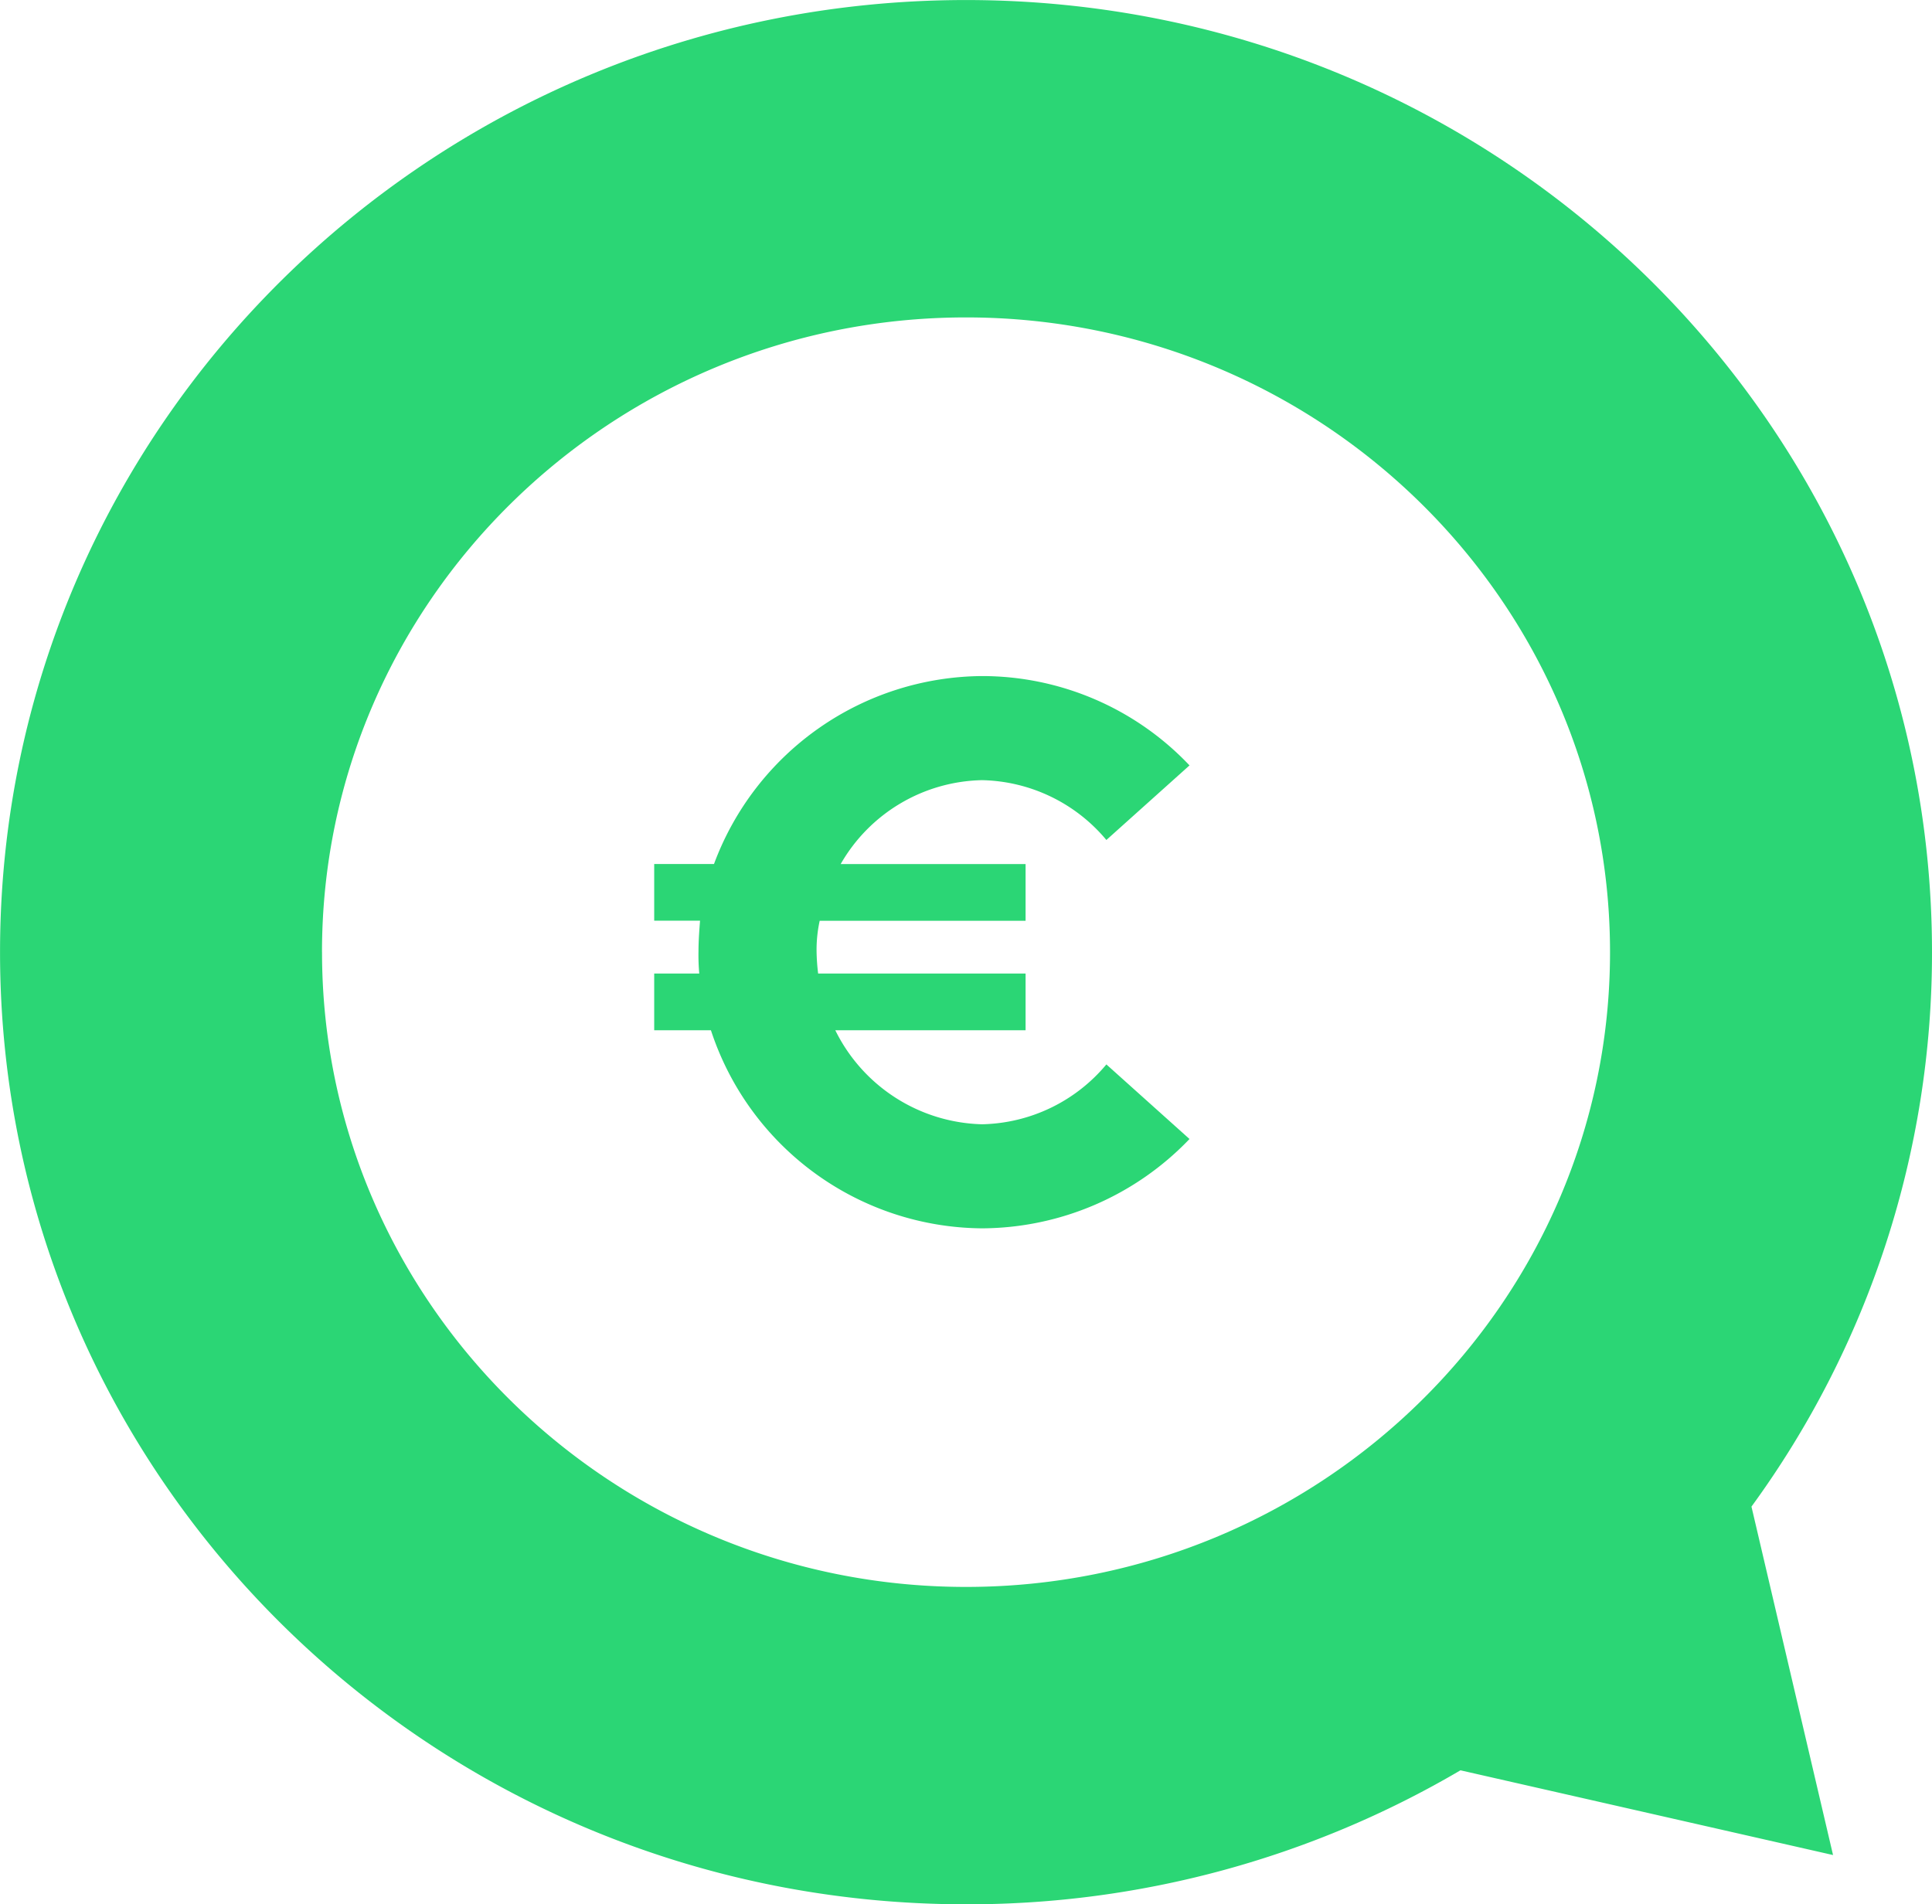
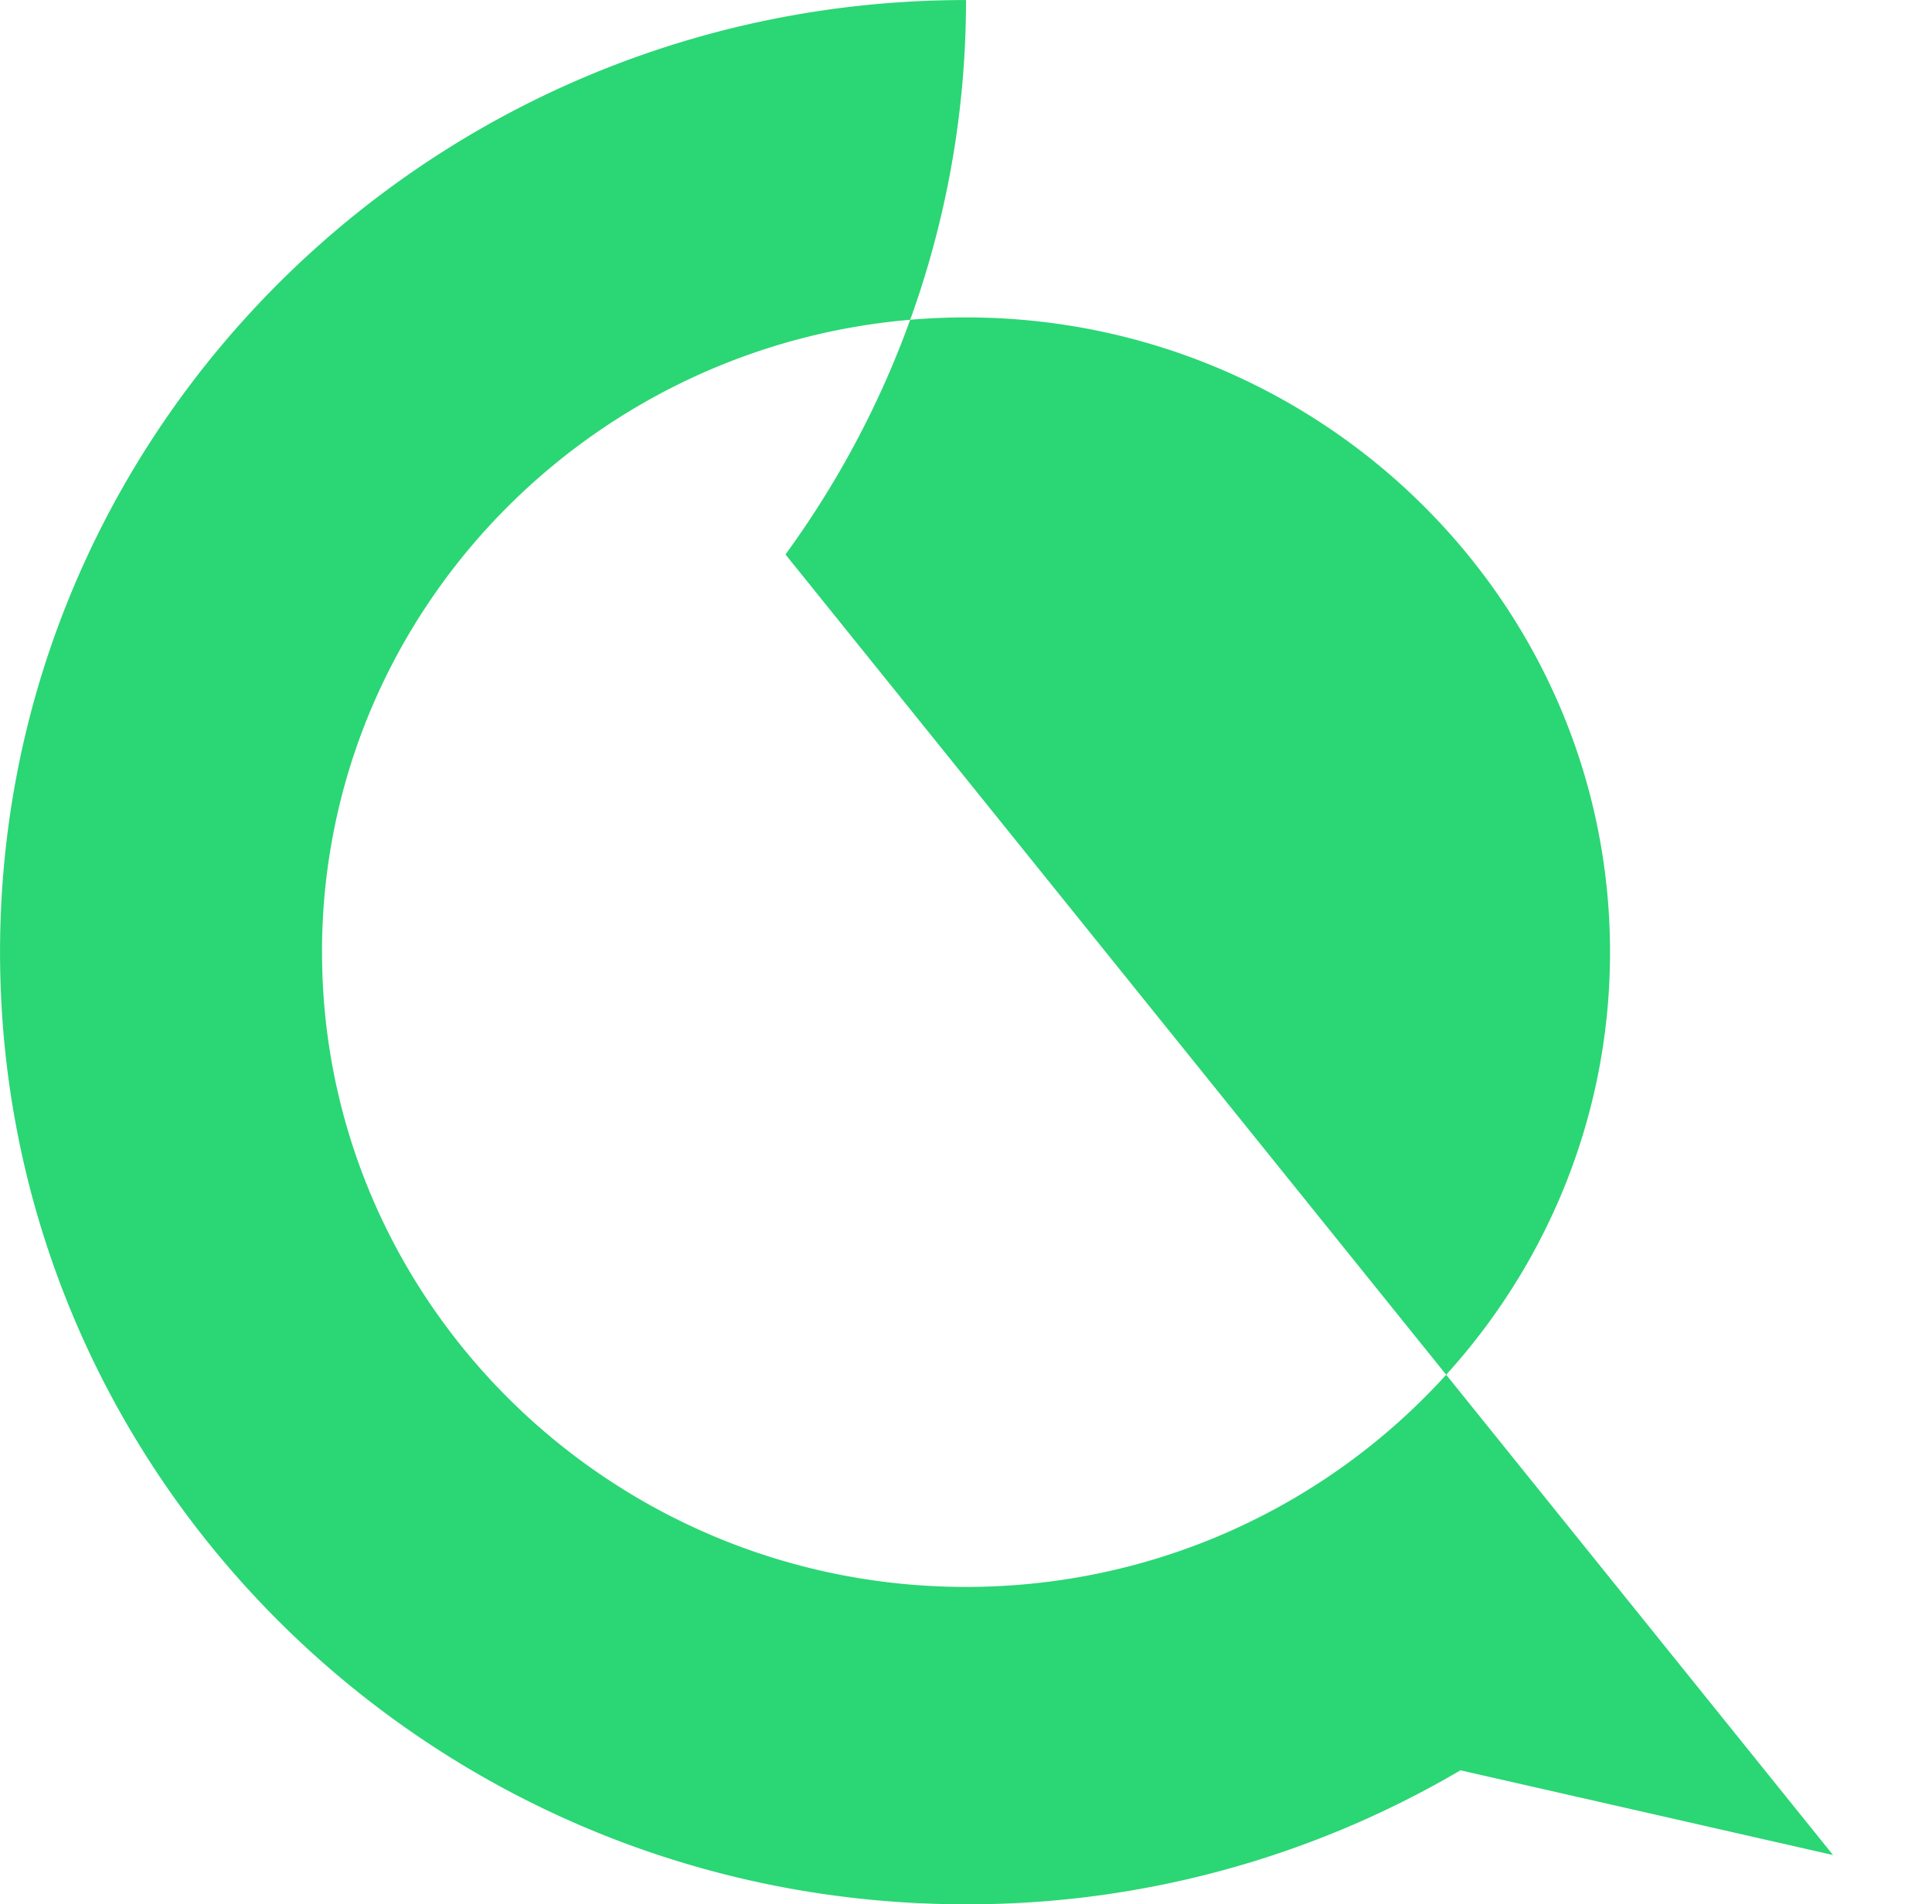
<svg xmlns="http://www.w3.org/2000/svg" width="101.954" height="100.503" viewBox="0 0 101.954 100.503">
  <g id="_-German--GreenIcon_noshadow" data-name="€-German--GreenIcon_noshadow" transform="translate(0.002 0.002)">
-     <path id="Union_5" data-name="Union 5" d="M0,50.25C0,22.5,22.821,0,50.975,0s50.977,22.5,50.977,50.252a49.542,49.542,0,0,1-9.527,29.259L96.73,97.9,77.068,93.428A51.3,51.3,0,0,1,50.975,100.5C22.821,100.5,0,78,0,50.25Zm16.992,0c0,18.472,15.245,33.5,33.985,33.5s33.984-15.029,33.984-33.5-15.245-33.5-33.984-33.5S16.99,31.777,16.99,50.25Z" transform="translate(0 0)" fill="#2bd675" />
-     <path id="Path_7016" data-name="Path 7016" d="M16.646-5A8.883,8.883,0,0,1,8.9-9.963H18.942v-2.993H7.995A10.8,10.8,0,0,1,7.913-14.1a7.182,7.182,0,0,1,.164-1.64H18.942v-2.993H9.184a8.8,8.8,0,0,1,7.462-4.428,8.775,8.775,0,0,1,6.56,3.157l4.387-3.936a15.077,15.077,0,0,0-10.947-4.715A15.2,15.2,0,0,0,2.5-18.737H-.656v2.993H1.763c-.041.533-.082,1.066-.082,1.64a10.743,10.743,0,0,0,.041,1.148H-.656v2.993H2.337A15.174,15.174,0,0,0,16.646.492,15.237,15.237,0,0,0,27.593-4.223L23.206-8.159A8.775,8.775,0,0,1,16.646-5Z" transform="translate(35.177 64.333)" fill="#2bd675" />
+     <path id="Union_5" data-name="Union 5" d="M0,50.25C0,22.5,22.821,0,50.975,0a49.542,49.542,0,0,1-9.527,29.259L96.73,97.9,77.068,93.428A51.3,51.3,0,0,1,50.975,100.5C22.821,100.5,0,78,0,50.25Zm16.992,0c0,18.472,15.245,33.5,33.985,33.5s33.984-15.029,33.984-33.5-15.245-33.5-33.984-33.5S16.99,31.777,16.99,50.25Z" transform="translate(0 0)" fill="#2bd675" />
  </g>
</svg>